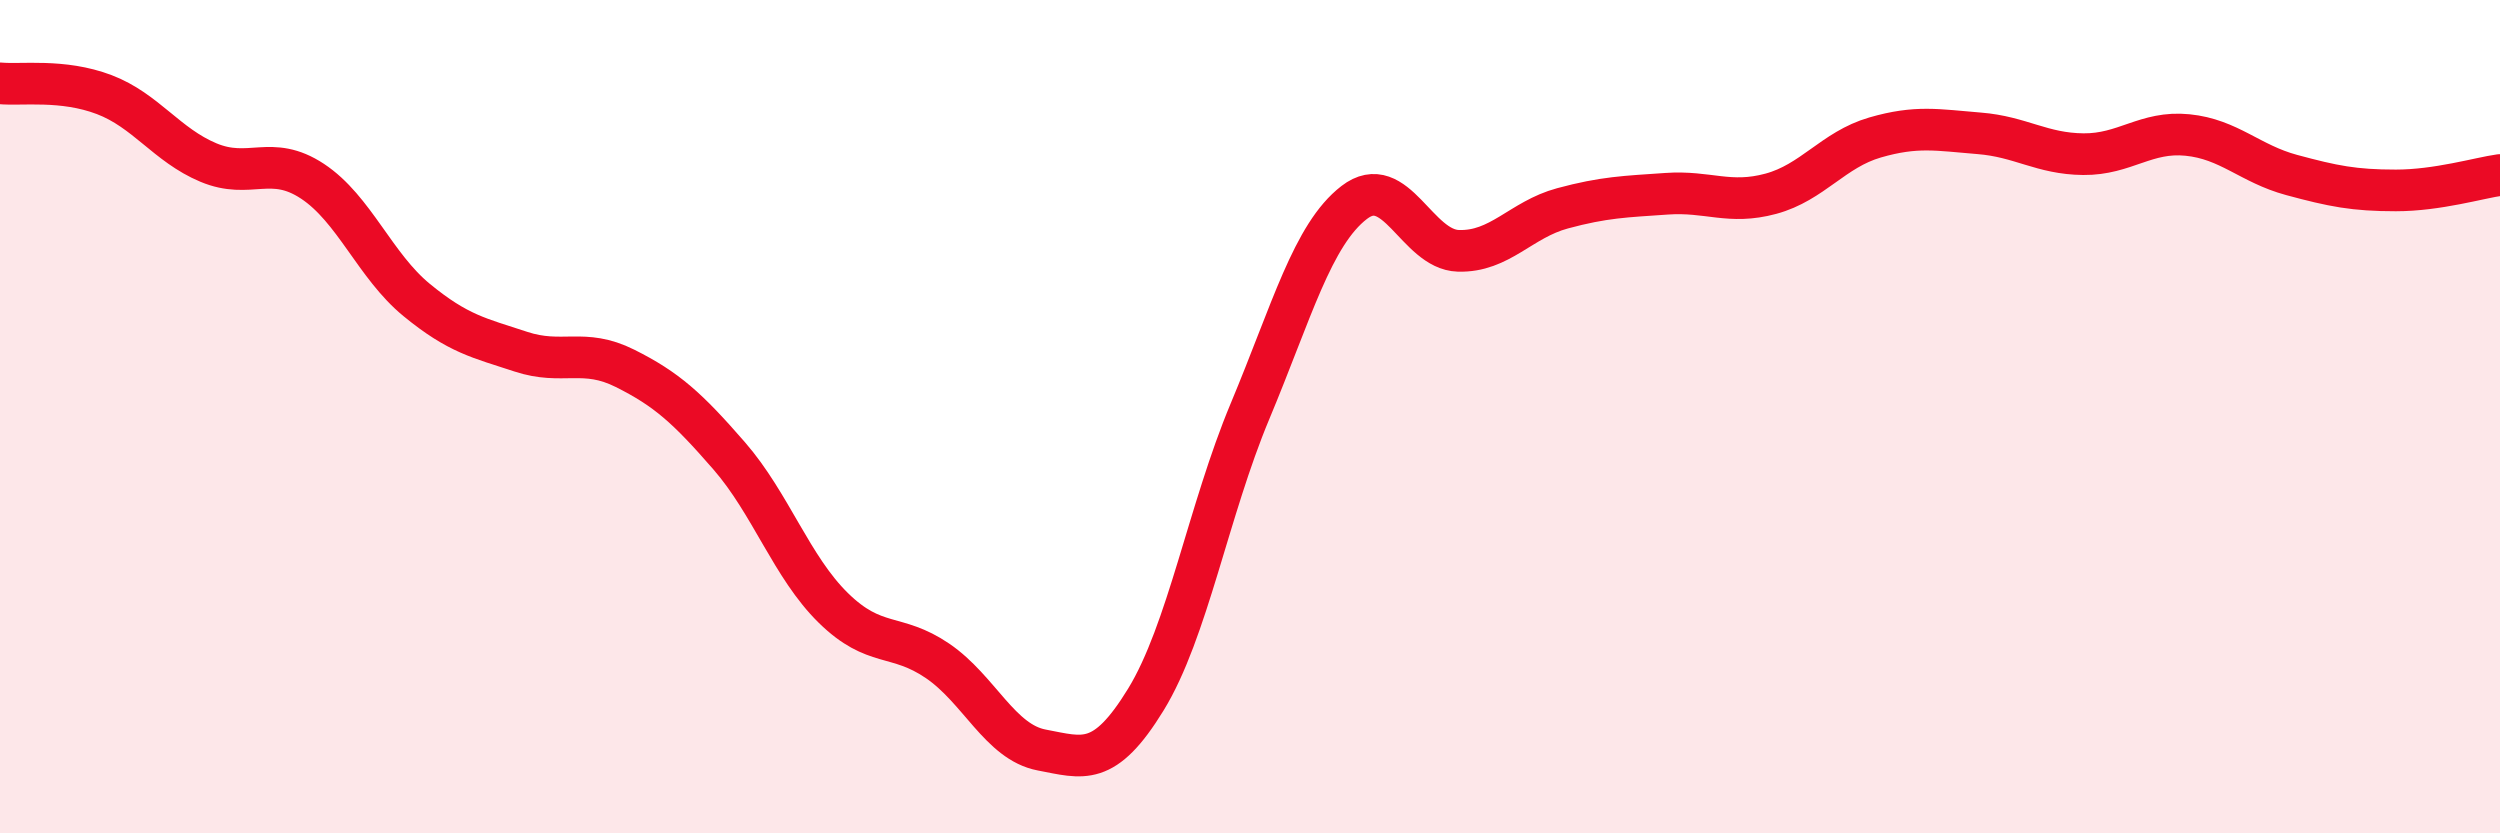
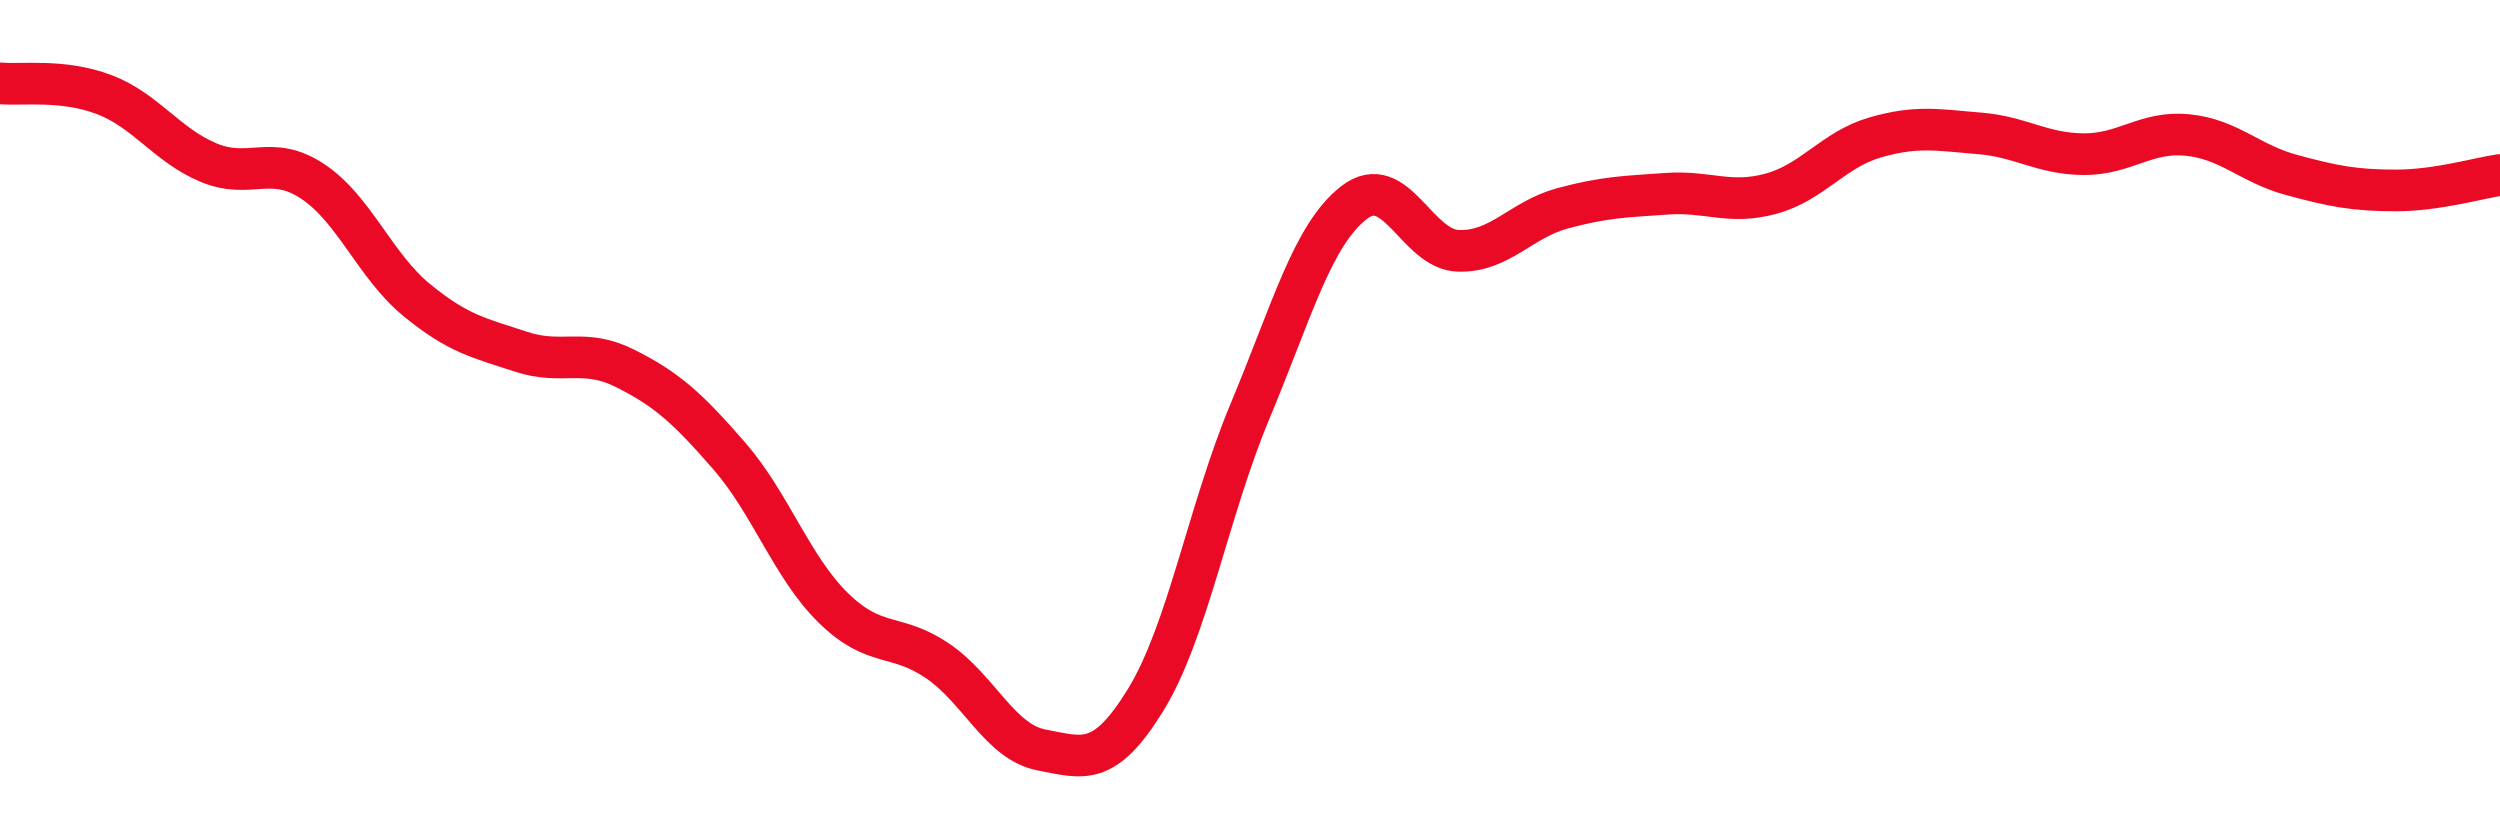
<svg xmlns="http://www.w3.org/2000/svg" width="60" height="20" viewBox="0 0 60 20">
-   <path d="M 0,2 C 0.5,2.05 1.5,1.89 2.5,2.27 C 3.5,2.65 4,3.48 5,3.9 C 6,4.32 6.5,3.69 7.5,4.35 C 8.5,5.01 9,6.38 10,7.2 C 11,8.02 11.5,8.11 12.5,8.44 C 13.5,8.77 14,8.34 15,8.84 C 16,9.34 16.5,9.79 17.5,10.94 C 18.5,12.09 19,13.61 20,14.59 C 21,15.57 21.5,15.18 22.5,15.86 C 23.5,16.54 24,17.81 25,18 C 26,18.19 26.5,18.42 27.5,16.79 C 28.5,15.16 29,12.26 30,9.87 C 31,7.48 31.5,5.63 32.5,4.86 C 33.5,4.09 34,5.99 35,6.02 C 36,6.05 36.5,5.27 37.5,5 C 38.5,4.73 39,4.72 40,4.65 C 41,4.58 41.5,4.92 42.5,4.65 C 43.5,4.38 44,3.59 45,3.3 C 46,3.01 46.5,3.12 47.5,3.2 C 48.5,3.28 49,3.69 50,3.7 C 51,3.71 51.5,3.14 52.5,3.24 C 53.5,3.34 54,3.93 55,4.2 C 56,4.47 56.5,4.57 57.5,4.57 C 58.5,4.57 59.5,4.27 60,4.2L60 20L0 20Z" fill="#EB0A25" opacity="0.1" stroke-linecap="round" stroke-linejoin="round" />
  <path d="M 0,2 C 0.5,2.05 1.5,1.89 2.5,2.27 C 3.5,2.65 4,3.48 5,3.9 C 6,4.32 6.5,3.69 7.5,4.35 C 8.5,5.01 9,6.38 10,7.2 C 11,8.02 11.5,8.11 12.5,8.44 C 13.5,8.77 14,8.34 15,8.84 C 16,9.34 16.5,9.79 17.5,10.94 C 18.5,12.09 19,13.61 20,14.59 C 21,15.57 21.5,15.18 22.5,15.86 C 23.5,16.54 24,17.81 25,18 C 26,18.19 26.5,18.42 27.5,16.79 C 28.5,15.16 29,12.26 30,9.87 C 31,7.48 31.5,5.63 32.5,4.86 C 33.5,4.09 34,5.99 35,6.02 C 36,6.05 36.5,5.27 37.5,5 C 38.5,4.73 39,4.72 40,4.65 C 41,4.58 41.5,4.92 42.5,4.65 C 43.5,4.38 44,3.59 45,3.3 C 46,3.01 46.5,3.12 47.5,3.2 C 48.5,3.28 49,3.69 50,3.7 C 51,3.71 51.5,3.14 52.5,3.24 C 53.5,3.34 54,3.93 55,4.2 C 56,4.47 56.5,4.57 57.5,4.57 C 58.5,4.57 59.5,4.27 60,4.2" stroke="#EB0A25" stroke-width="1" fill="none" stroke-linecap="round" stroke-linejoin="round" />
</svg>